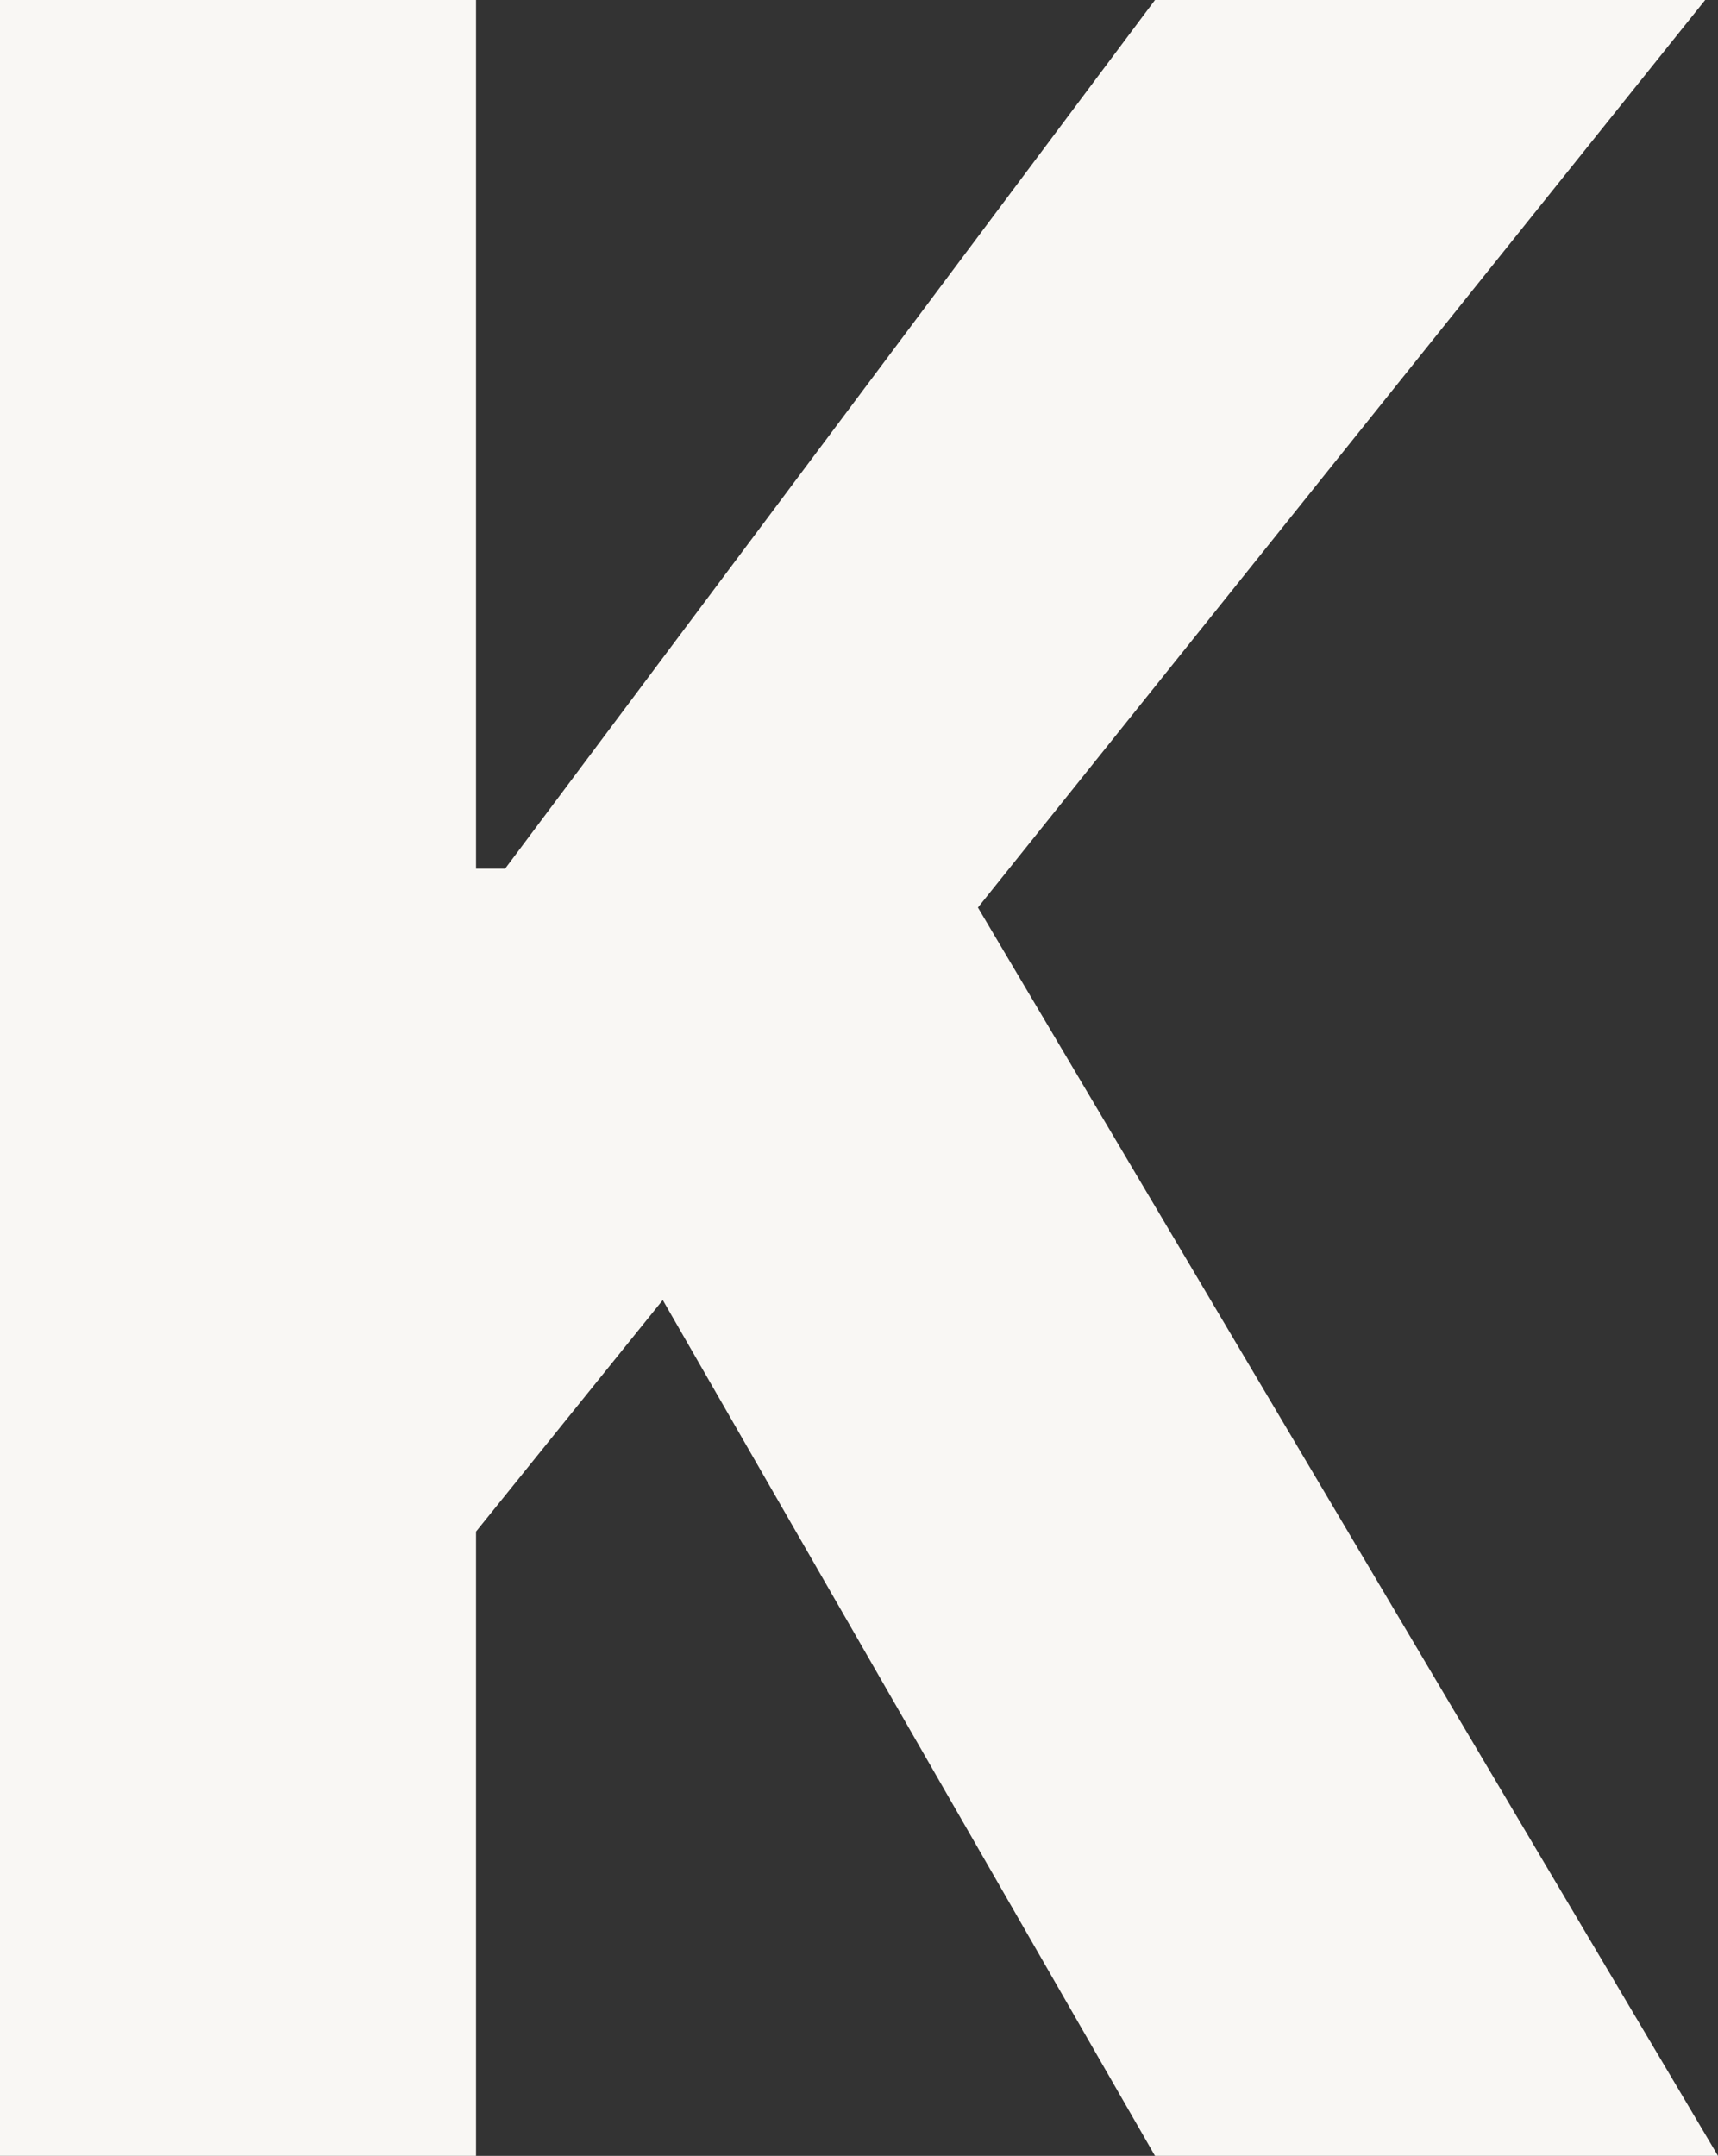
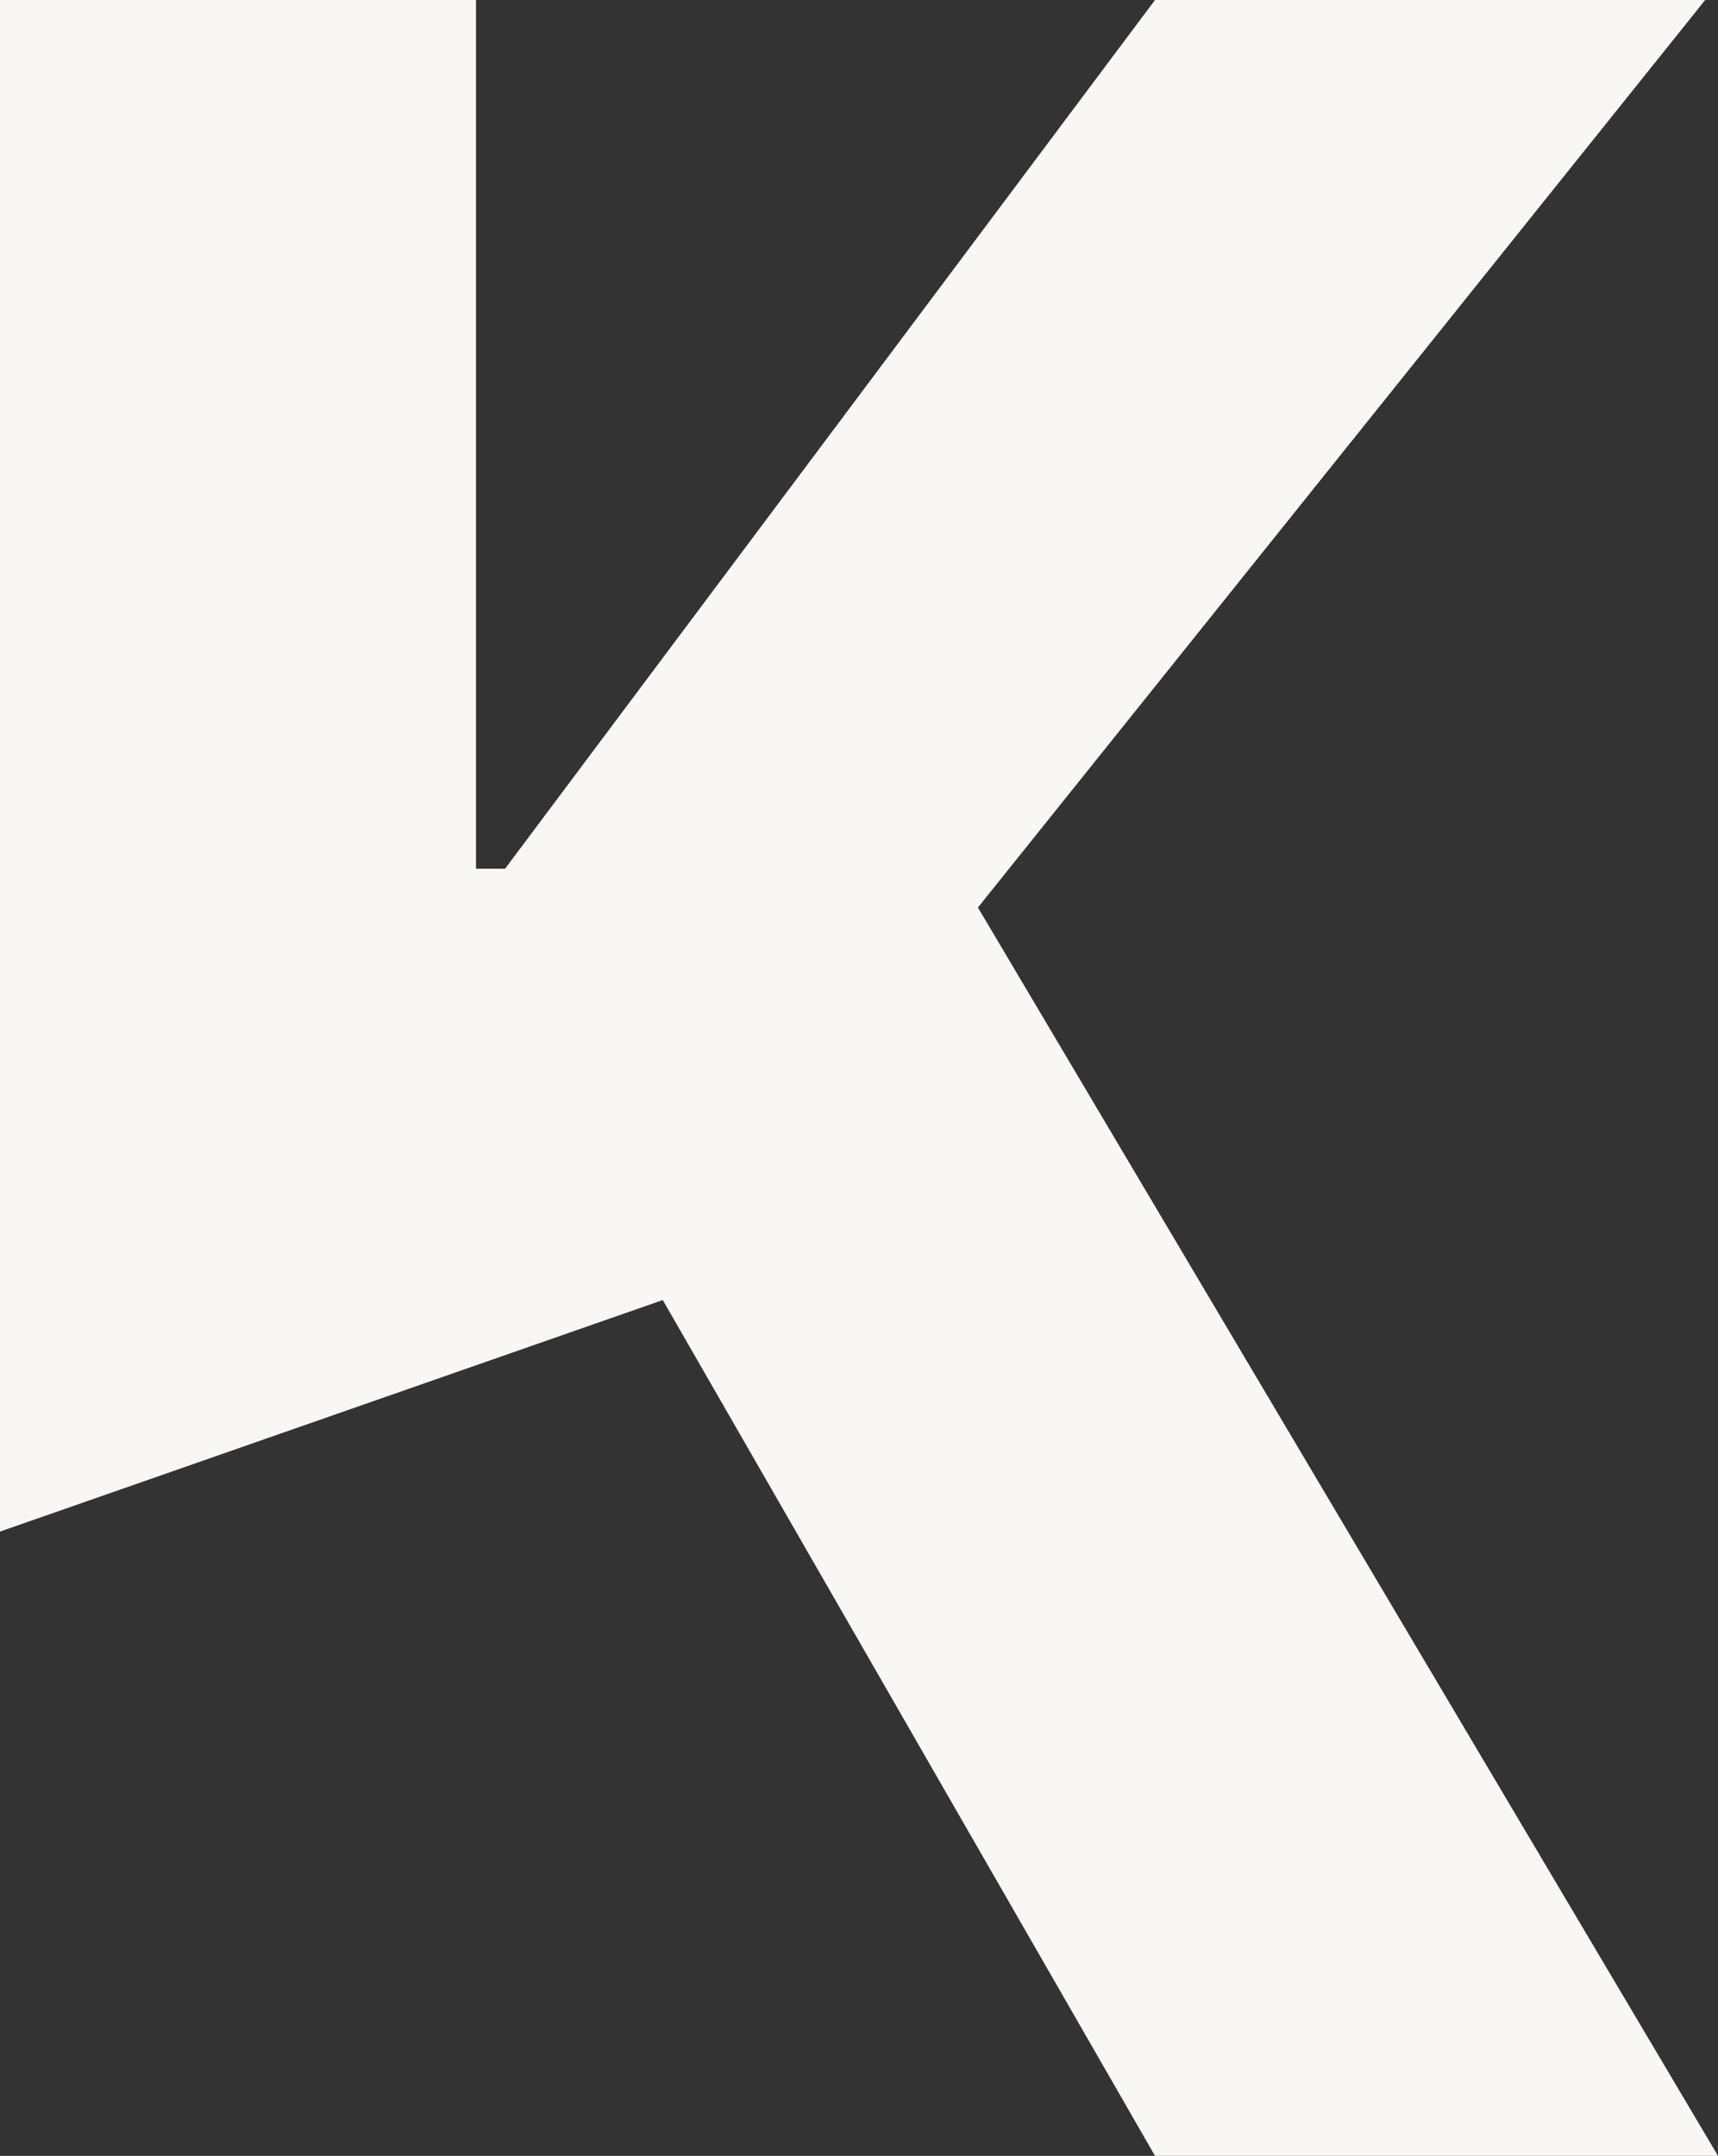
<svg xmlns="http://www.w3.org/2000/svg" width="513.506" height="644.306" viewBox="0 0 513.506 644.306">
  <rect x="0" y="0" width="513.506" height="644.306" fill="#333333" stroke="none" />
-   <path id="Pfad_345" data-name="Pfad 345" d="M345.229,0,150.959,259.633h-8.675V0H0V644.306H142.284V457.73L198.1,388.537,345.229,644.306H513.507L292.3,271.226,509.678,0Z" transform="translate(0)" fill="#f9f7f4" />
+   <path id="Pfad_345" data-name="Pfad 345" d="M345.229,0,150.959,259.633h-8.675V0H0V644.306V457.73L198.1,388.537,345.229,644.306H513.507L292.3,271.226,509.678,0Z" transform="translate(0)" fill="#f9f7f4" />
</svg>